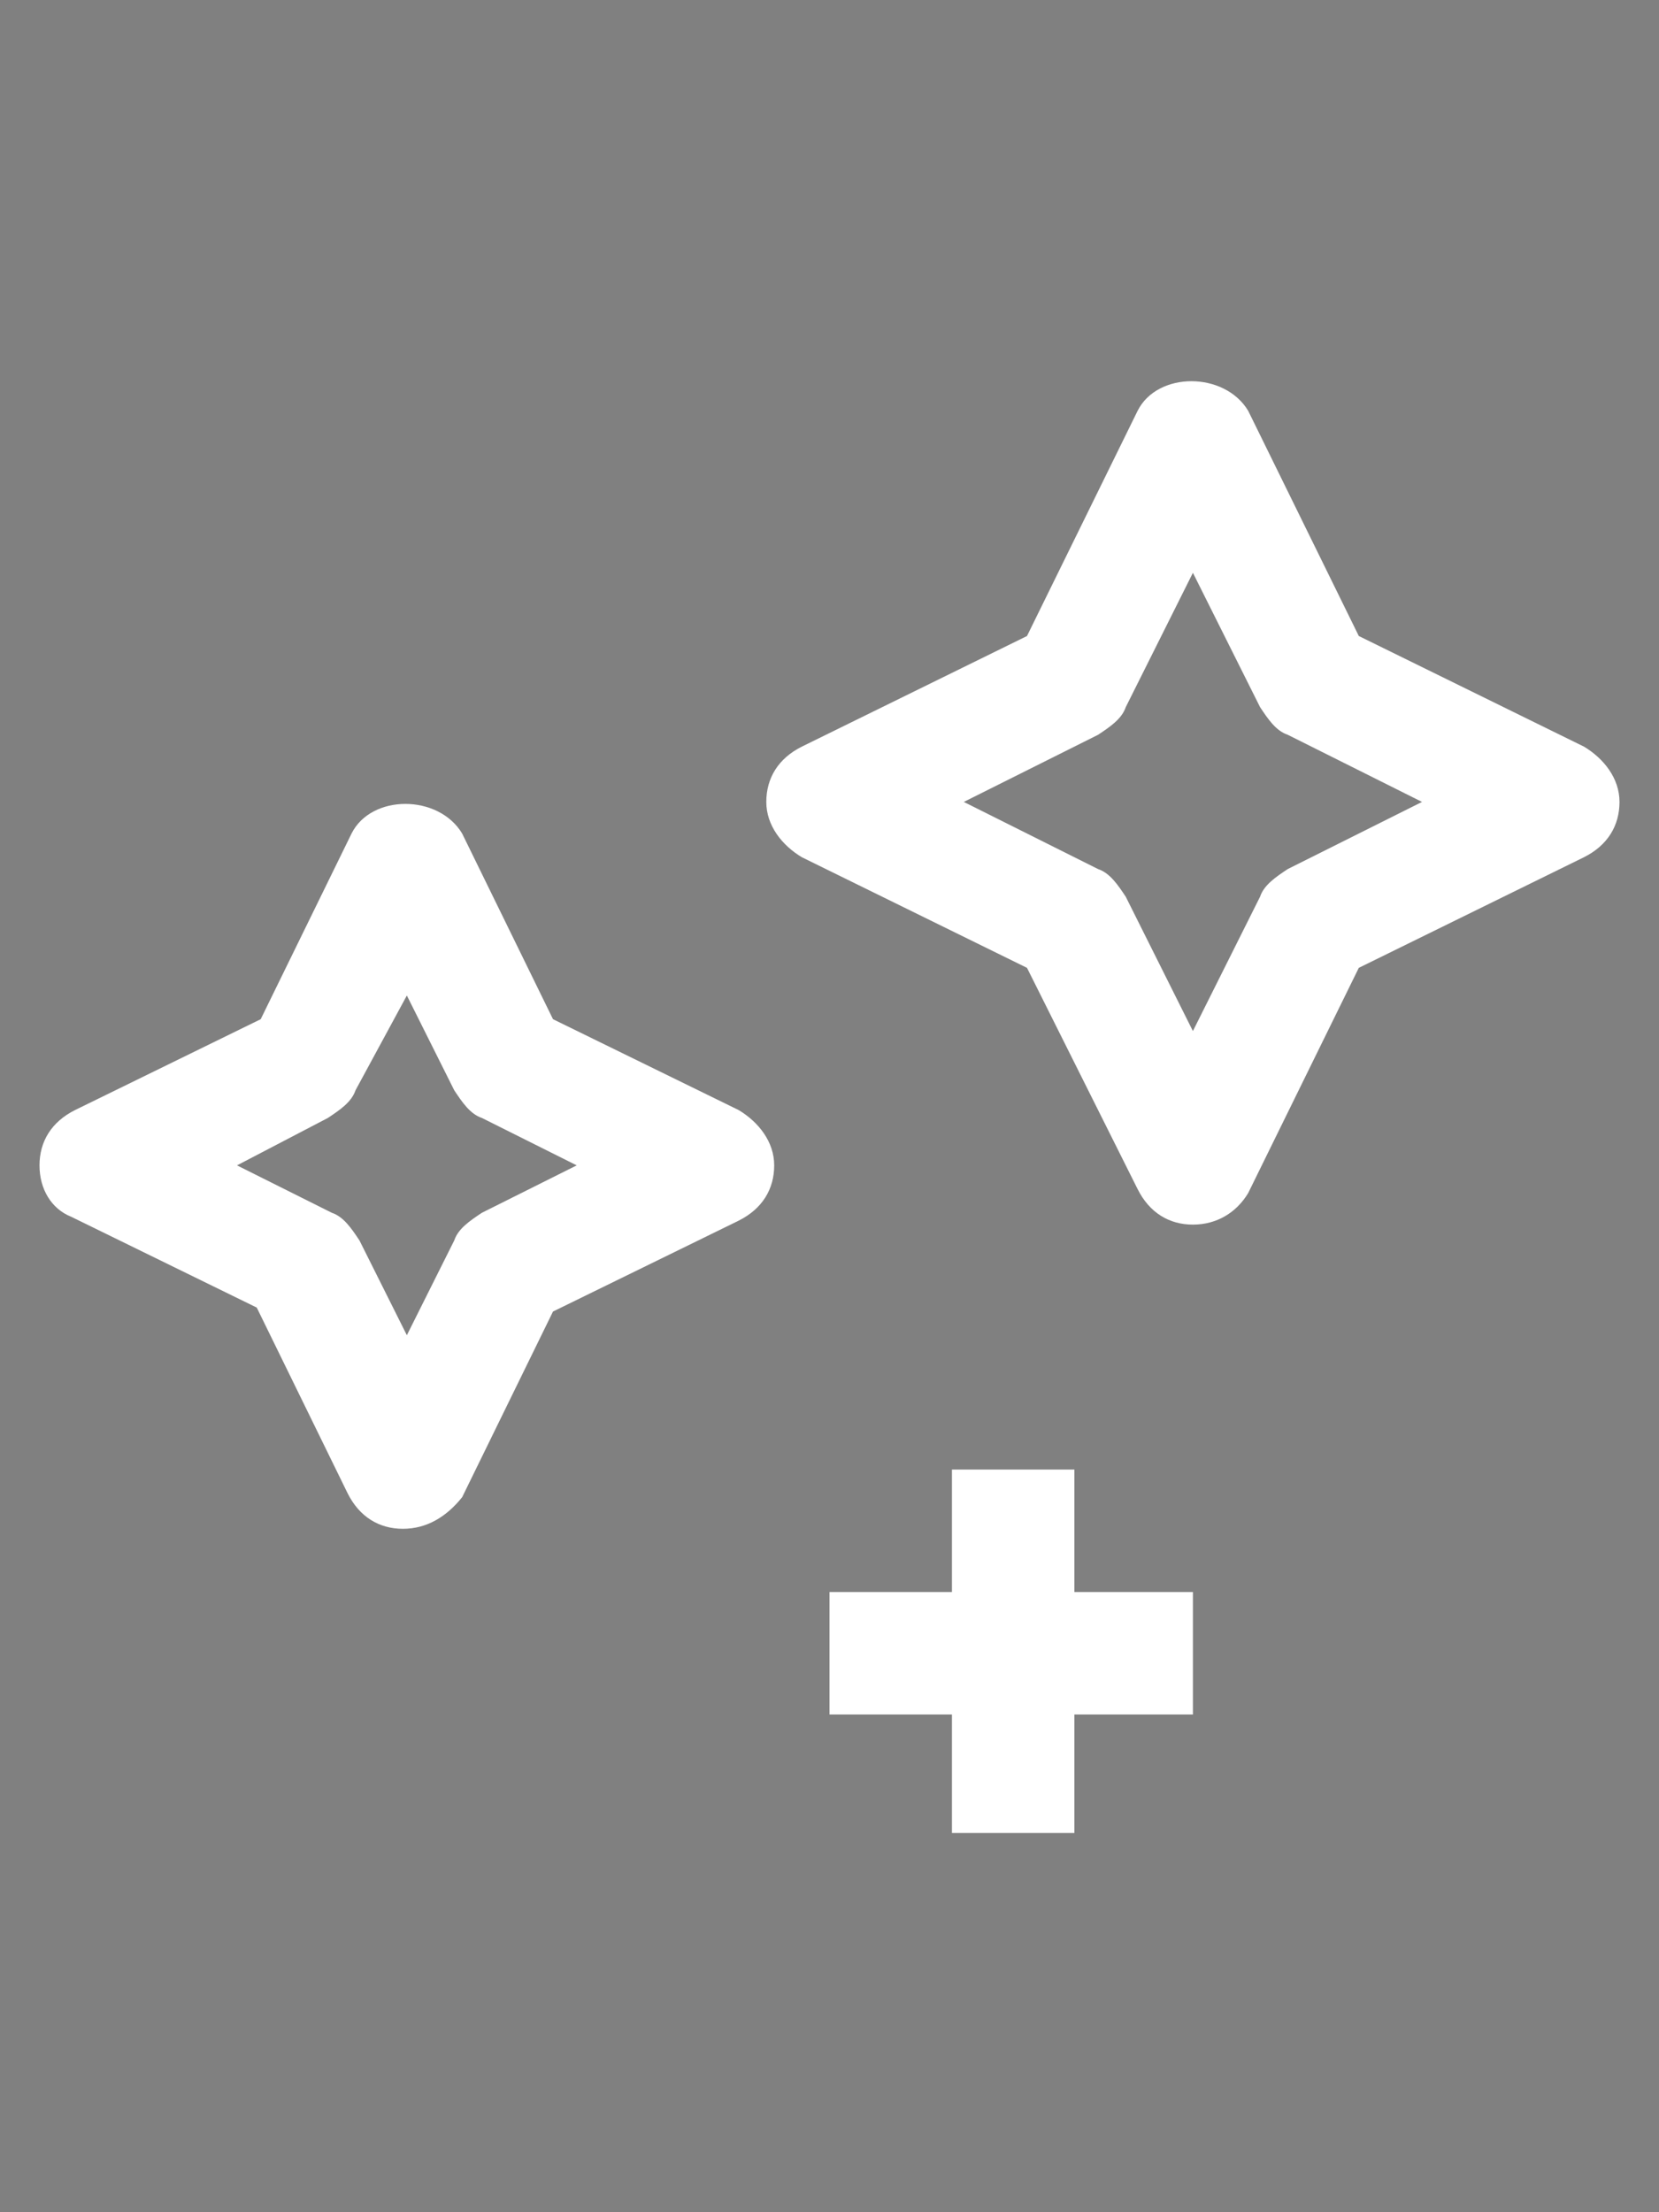
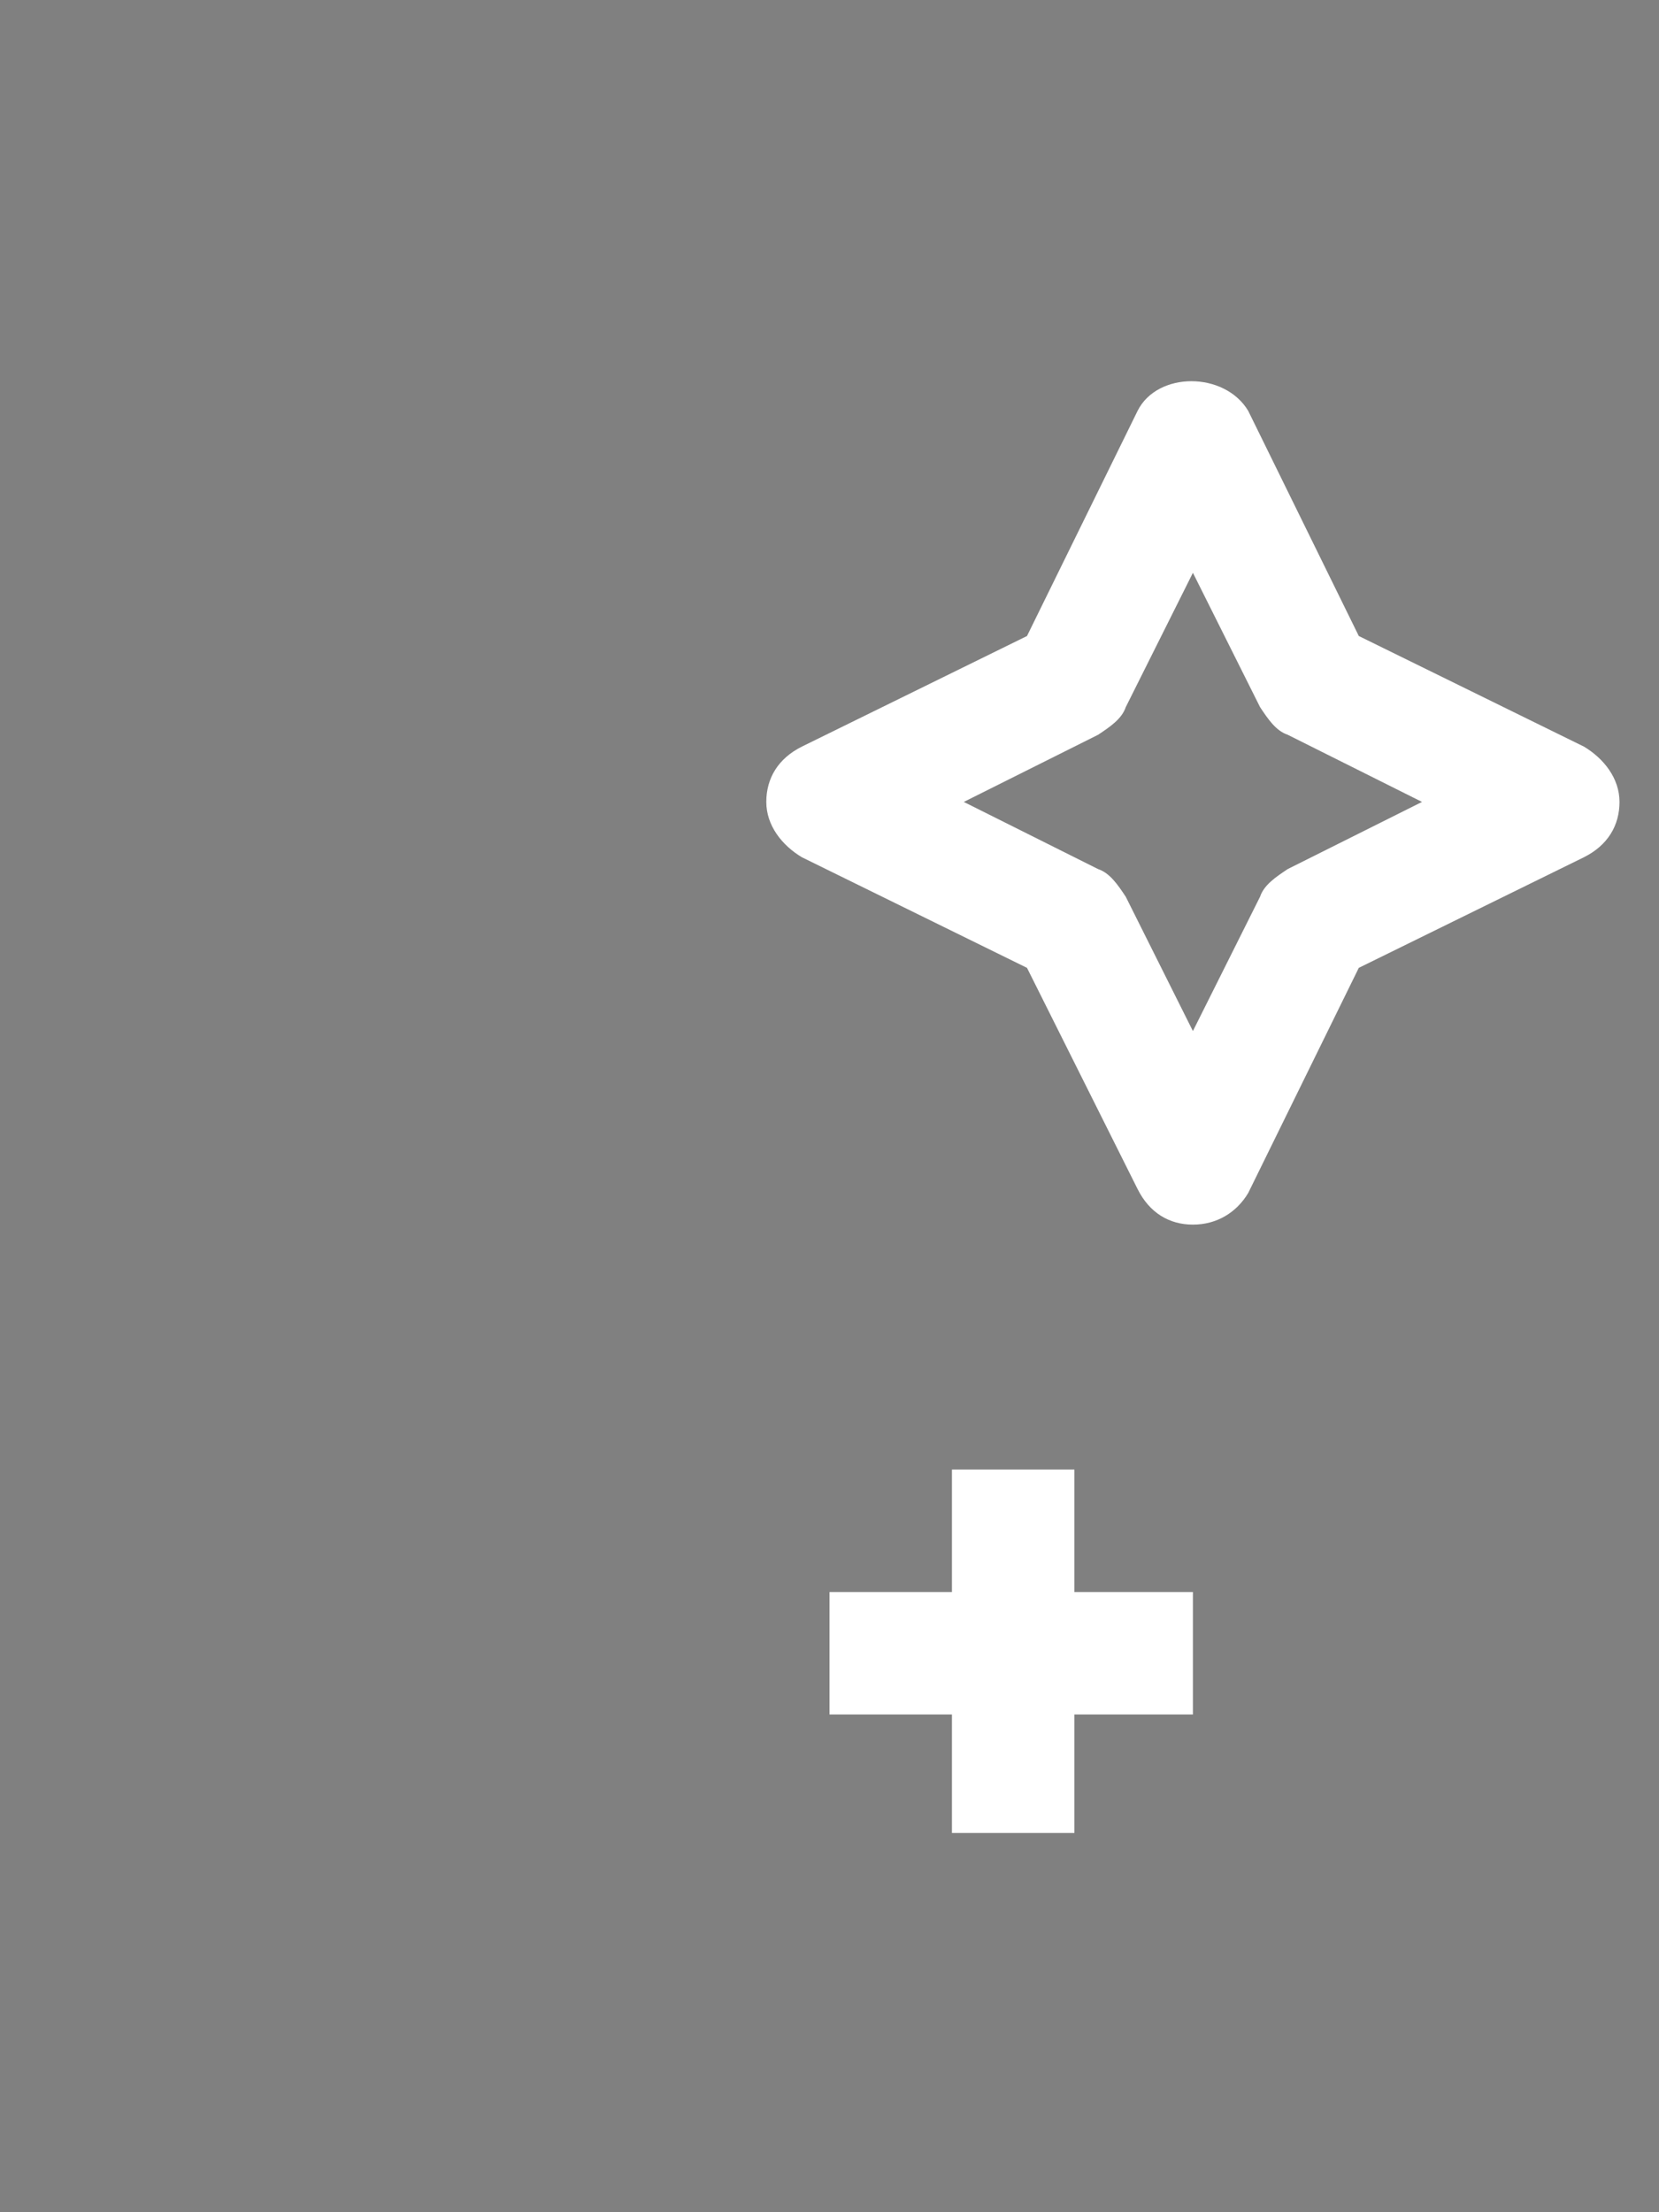
<svg xmlns="http://www.w3.org/2000/svg" version="1.1" id="Ebene_1" x="0px" y="0px" viewBox="0 0 42 56" style="enable-background:new 0 0 42 56;" xml:space="preserve">
  <rect x="0" y="0" width="42" height="56" fill="#808080" stroke="none" />
  <style type="text/css">
	.st0{fill:#39434E;}
	.st1{fill:#FFFFFF;}
</style>
  <g>
    <g>
-       <path class="st0" d="M63.3,168.1c0,1.2-1,2.2-2.2,2.2c-1.2,0-2.2-1-2.2-2.2c0-1.2,1-2.2,2.2-2.2C62.4,165.9,63.3,166.9,63.3,168.1    z" />
-     </g>
+       </g>
    <g>
      <path class="st0" d="M63.7,156.3h-5.1c-1,0-1.8-0.8-1.8-1.8c0-1,0.8-1.8,1.8-1.8h5.1c1,0,1.7,0.8,1.7,1.8    C65.4,155.5,64.7,156.3,63.7,156.3z" />
    </g>
    <path class="st0" d="M109.9,158.8l-5.5,0c-0.1,0-0.2-0.1-0.2-0.2l-7.5-7.7l-18.1,0l-7.9,7.7c0,0-0.1,0.1-0.2,0.1H56.2   c-2.8,0-5,2.2-5,5v27.7c0,2.8,2.2,5,5,5h15.2c-1.1-1.1-2-2.2-2.8-3.5H56.2c-0.8,0-1.5-0.7-1.5-1.5v-27.7c0-0.8,0.7-1.5,1.5-1.5   l14.3,0c0.9,0,1.9-0.4,2.6-1.2l6.8-6.6c0,0,0.1-0.1,0.1-0.1h15c0.1,0,0.1,0,0.1,0.1l6.4,6.6c0.8,0.8,1.7,1.2,2.6,1.2l5.6,0   c0.8,0,1.5,0.7,1.5,1.5v27.7c0,0.8-0.7,1.5-1.5,1.5h-4.2c-0.8,1.3-1.8,2.4-2.8,3.5h7c2.8,0,5-2.2,5-5v-27.7   C114.9,161.1,112.6,158.8,109.9,158.8z" />
    <path class="st0" d="M87.1,200.1c-10.6,0-19.2-8.6-19.2-19.3c0-10.6,8.6-19.2,19.2-19.2c10.6,0,19.2,8.6,19.2,19.2   C106.4,191.5,97.7,200.1,87.1,200.1z M87.1,165.1c-8.7,0-15.7,7.1-15.7,15.7c0,8.7,7.1,15.8,15.7,15.8c8.7,0,15.7-7.1,15.7-15.8   C102.9,172.2,95.8,165.1,87.1,165.1z" />
-     <path class="st0" d="M87.1,193.5c-6.9,0-12.6-5.6-12.6-12.6c0-6.9,5.6-12.6,12.6-12.6c6.9,0,12.6,5.6,12.6,12.6   C99.7,187.8,94.1,193.5,87.1,193.5z M87.1,171.8c-5,0-9.1,4.1-9.1,9.1c0,5,4.1,9.1,9.1,9.1c5,0,9.1-4.1,9.1-9.1   C96.2,175.9,92.1,171.8,87.1,171.8z" />
+     <path class="st0" d="M87.1,193.5c0-6.9,5.6-12.6,12.6-12.6c6.9,0,12.6,5.6,12.6,12.6   C99.7,187.8,94.1,193.5,87.1,193.5z M87.1,171.8c-5,0-9.1,4.1-9.1,9.1c0,5,4.1,9.1,9.1,9.1c5,0,9.1-4.1,9.1-9.1   C96.2,175.9,92.1,171.8,87.1,171.8z" />
  </g>
  <g>
    <g>
-       <path class="st1" d="M10.2,38.7c-0.6,0-1.1-0.3-1.4-0.9l-2.3-4.7l-4.7-2.3C1.3,30.6,1,30.1,1,29.5s0.3-1.1,0.9-1.4l4.7-2.3    l2.3-4.7c0.5-1,2.2-1,2.8,0l2.3,4.7l4.7,2.3c0.5,0.3,0.9,0.8,0.9,1.4s-0.3,1.1-0.9,1.4l-4.7,2.3l-2.3,4.7    C11.3,38.4,10.8,38.7,10.2,38.7z M6,29.5l2.4,1.2c0.3,0.1,0.5,0.4,0.7,0.7l1.2,2.4l1.2-2.4c0.1-0.3,0.4-0.5,0.7-0.7l2.4-1.2    l-2.4-1.2c-0.3-0.1-0.5-0.4-0.7-0.7l-1.2-2.4L9,27.6c-0.1,0.3-0.4,0.5-0.7,0.7L6,29.5z" />
-     </g>
+       </g>
    <g>
      <path class="st1" d="M30.2,31c-0.6,0-1.1-0.3-1.4-0.9L26,24.5l-5.7-2.8c-0.5-0.3-0.9-0.8-0.9-1.4c0-0.6,0.3-1.1,0.9-1.4l5.7-2.8    l2.8-5.7c0.5-1,2.2-1,2.8,0l2.8,5.7l5.7,2.8c0.5,0.3,0.9,0.8,0.9,1.4c0,0.6-0.3,1.1-0.9,1.4l-5.7,2.8l-2.8,5.7    C31.3,30.7,30.8,31,30.2,31z M24.4,20.3l3.4,1.7c0.3,0.1,0.5,0.4,0.7,0.7l1.7,3.4l1.7-3.4c0.1-0.3,0.4-0.5,0.7-0.7l3.4-1.7    l-3.4-1.7c-0.3-0.1-0.5-0.4-0.7-0.7l-1.7-3.4l-1.7,3.4c-0.1,0.3-0.4,0.5-0.7,0.7L24.4,20.3z" />
    </g>
    <g>
      <rect x="24.1" y="37.2" class="st1" width="3.1" height="9.2" />
    </g>
    <g>
      <rect x="21" y="40.3" class="st1" width="9.2" height="3.1" />
    </g>
  </g>
</svg>